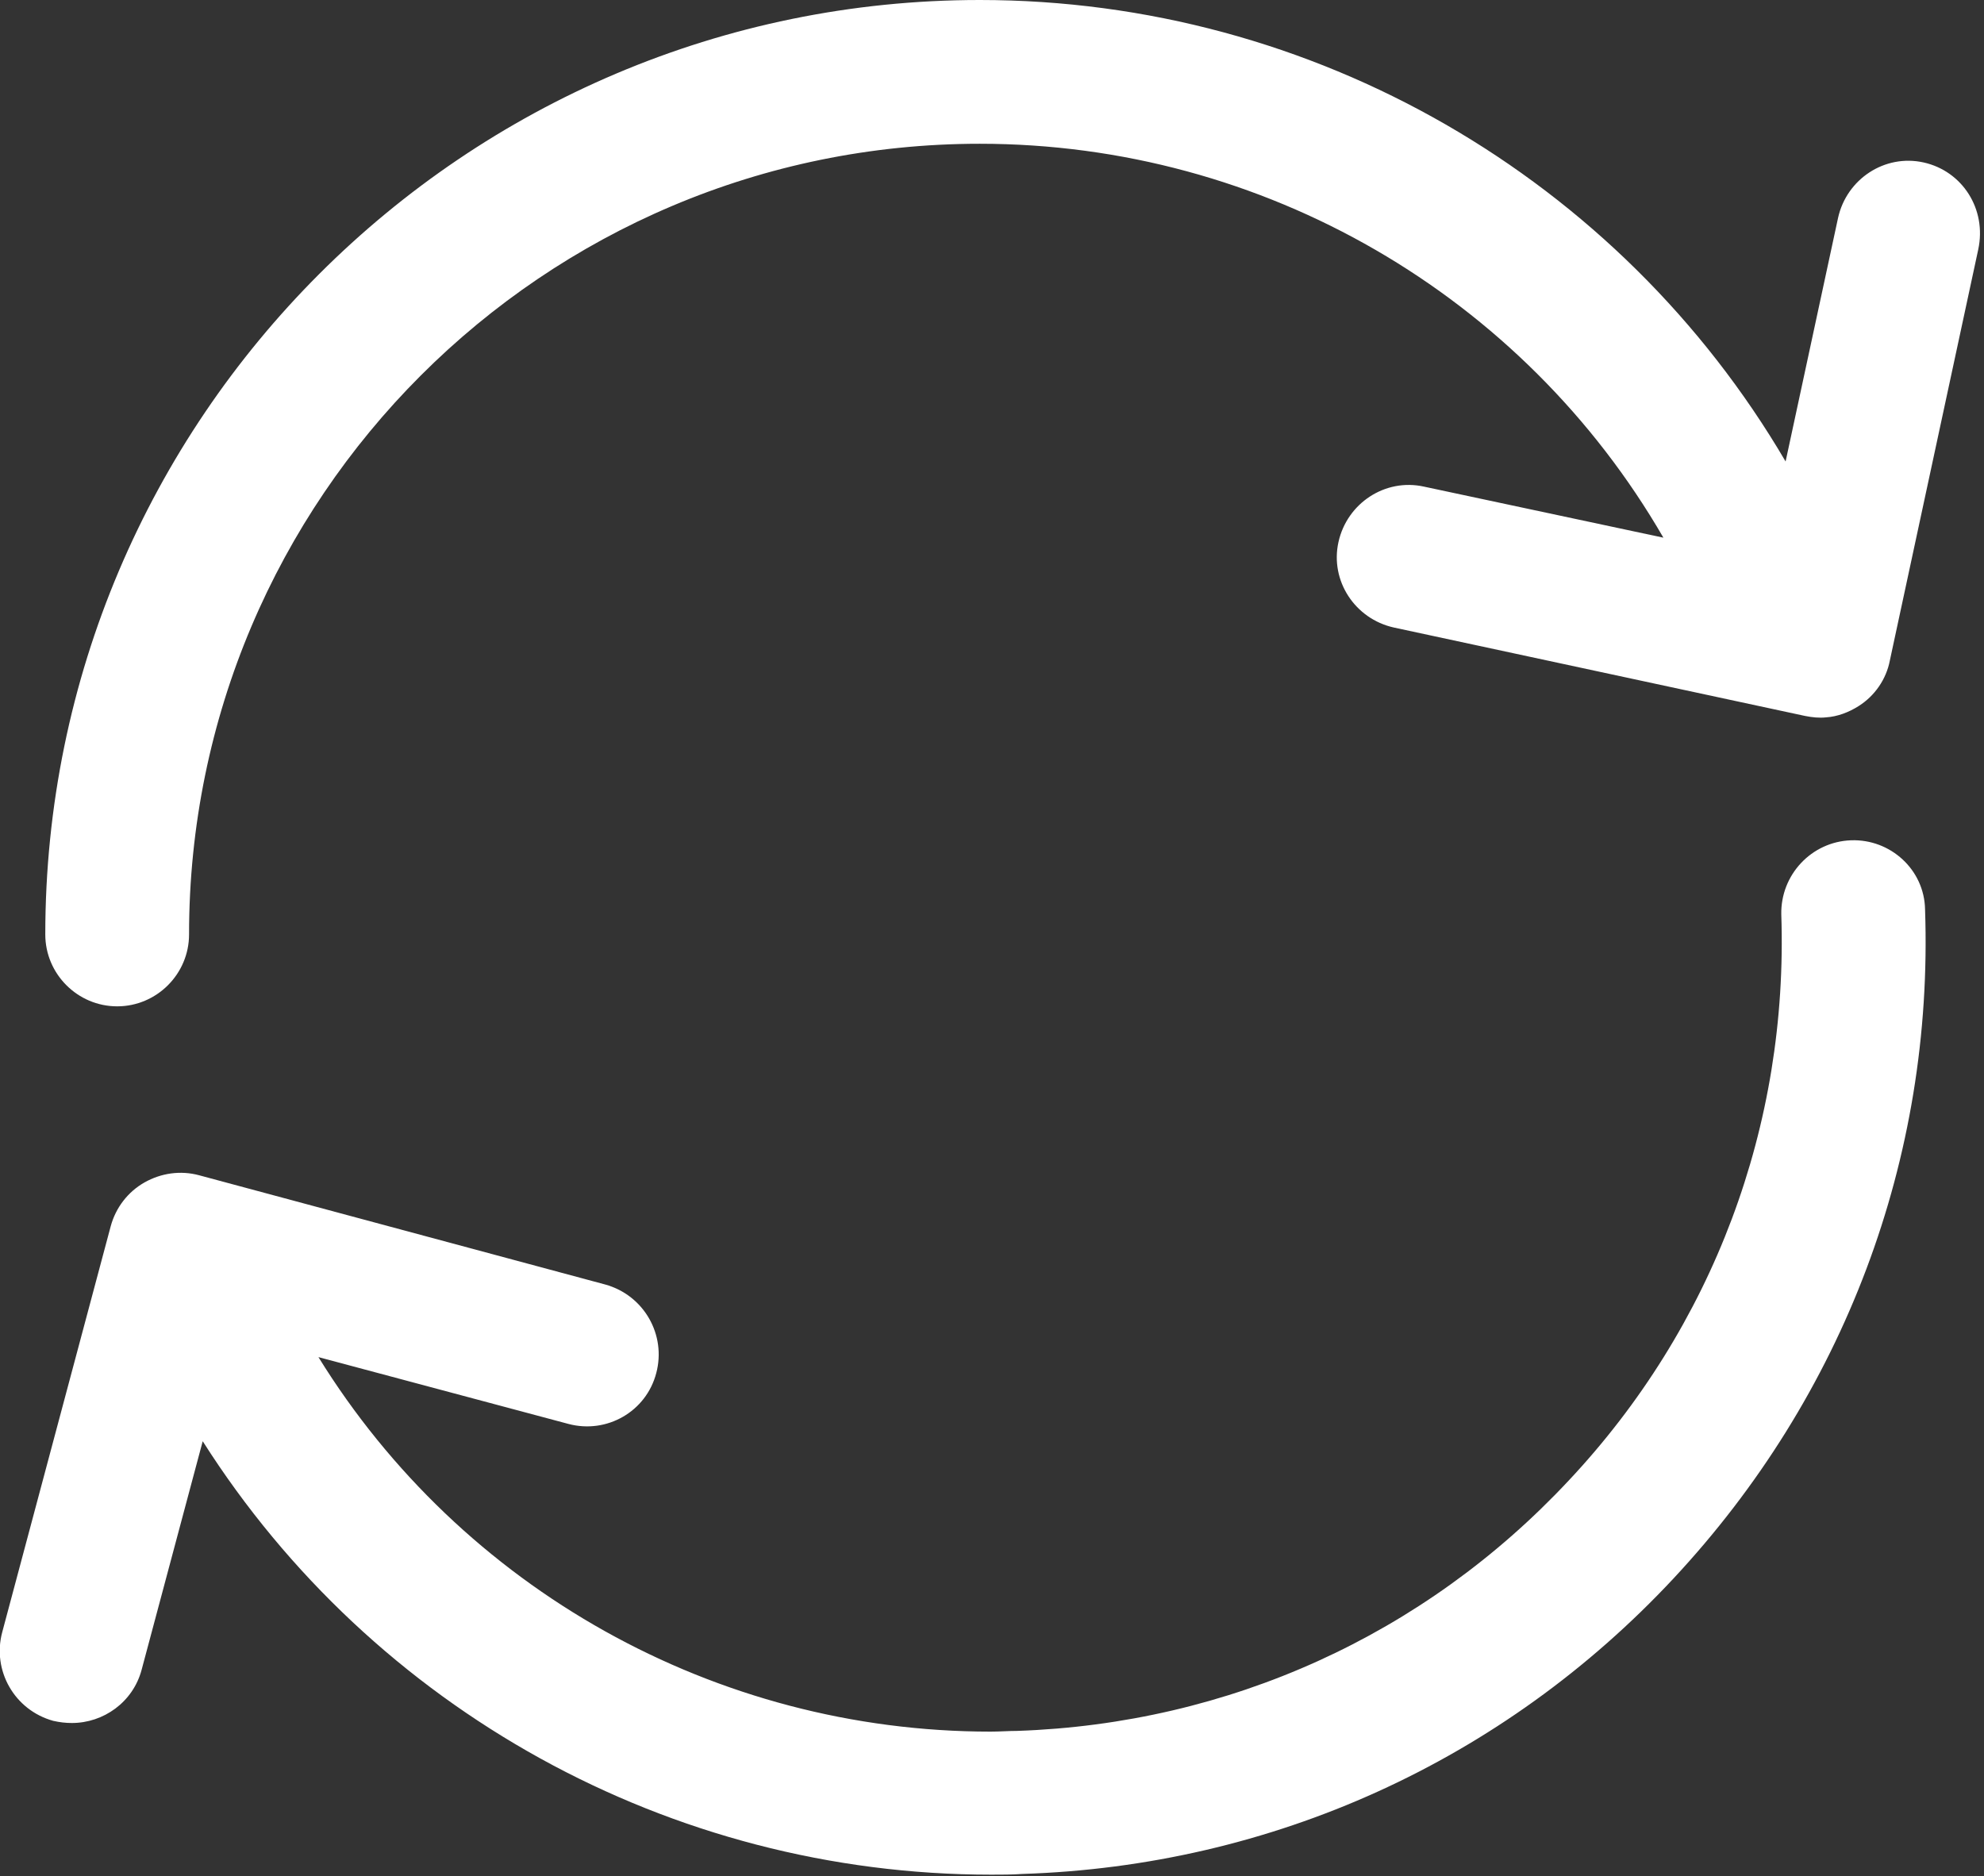
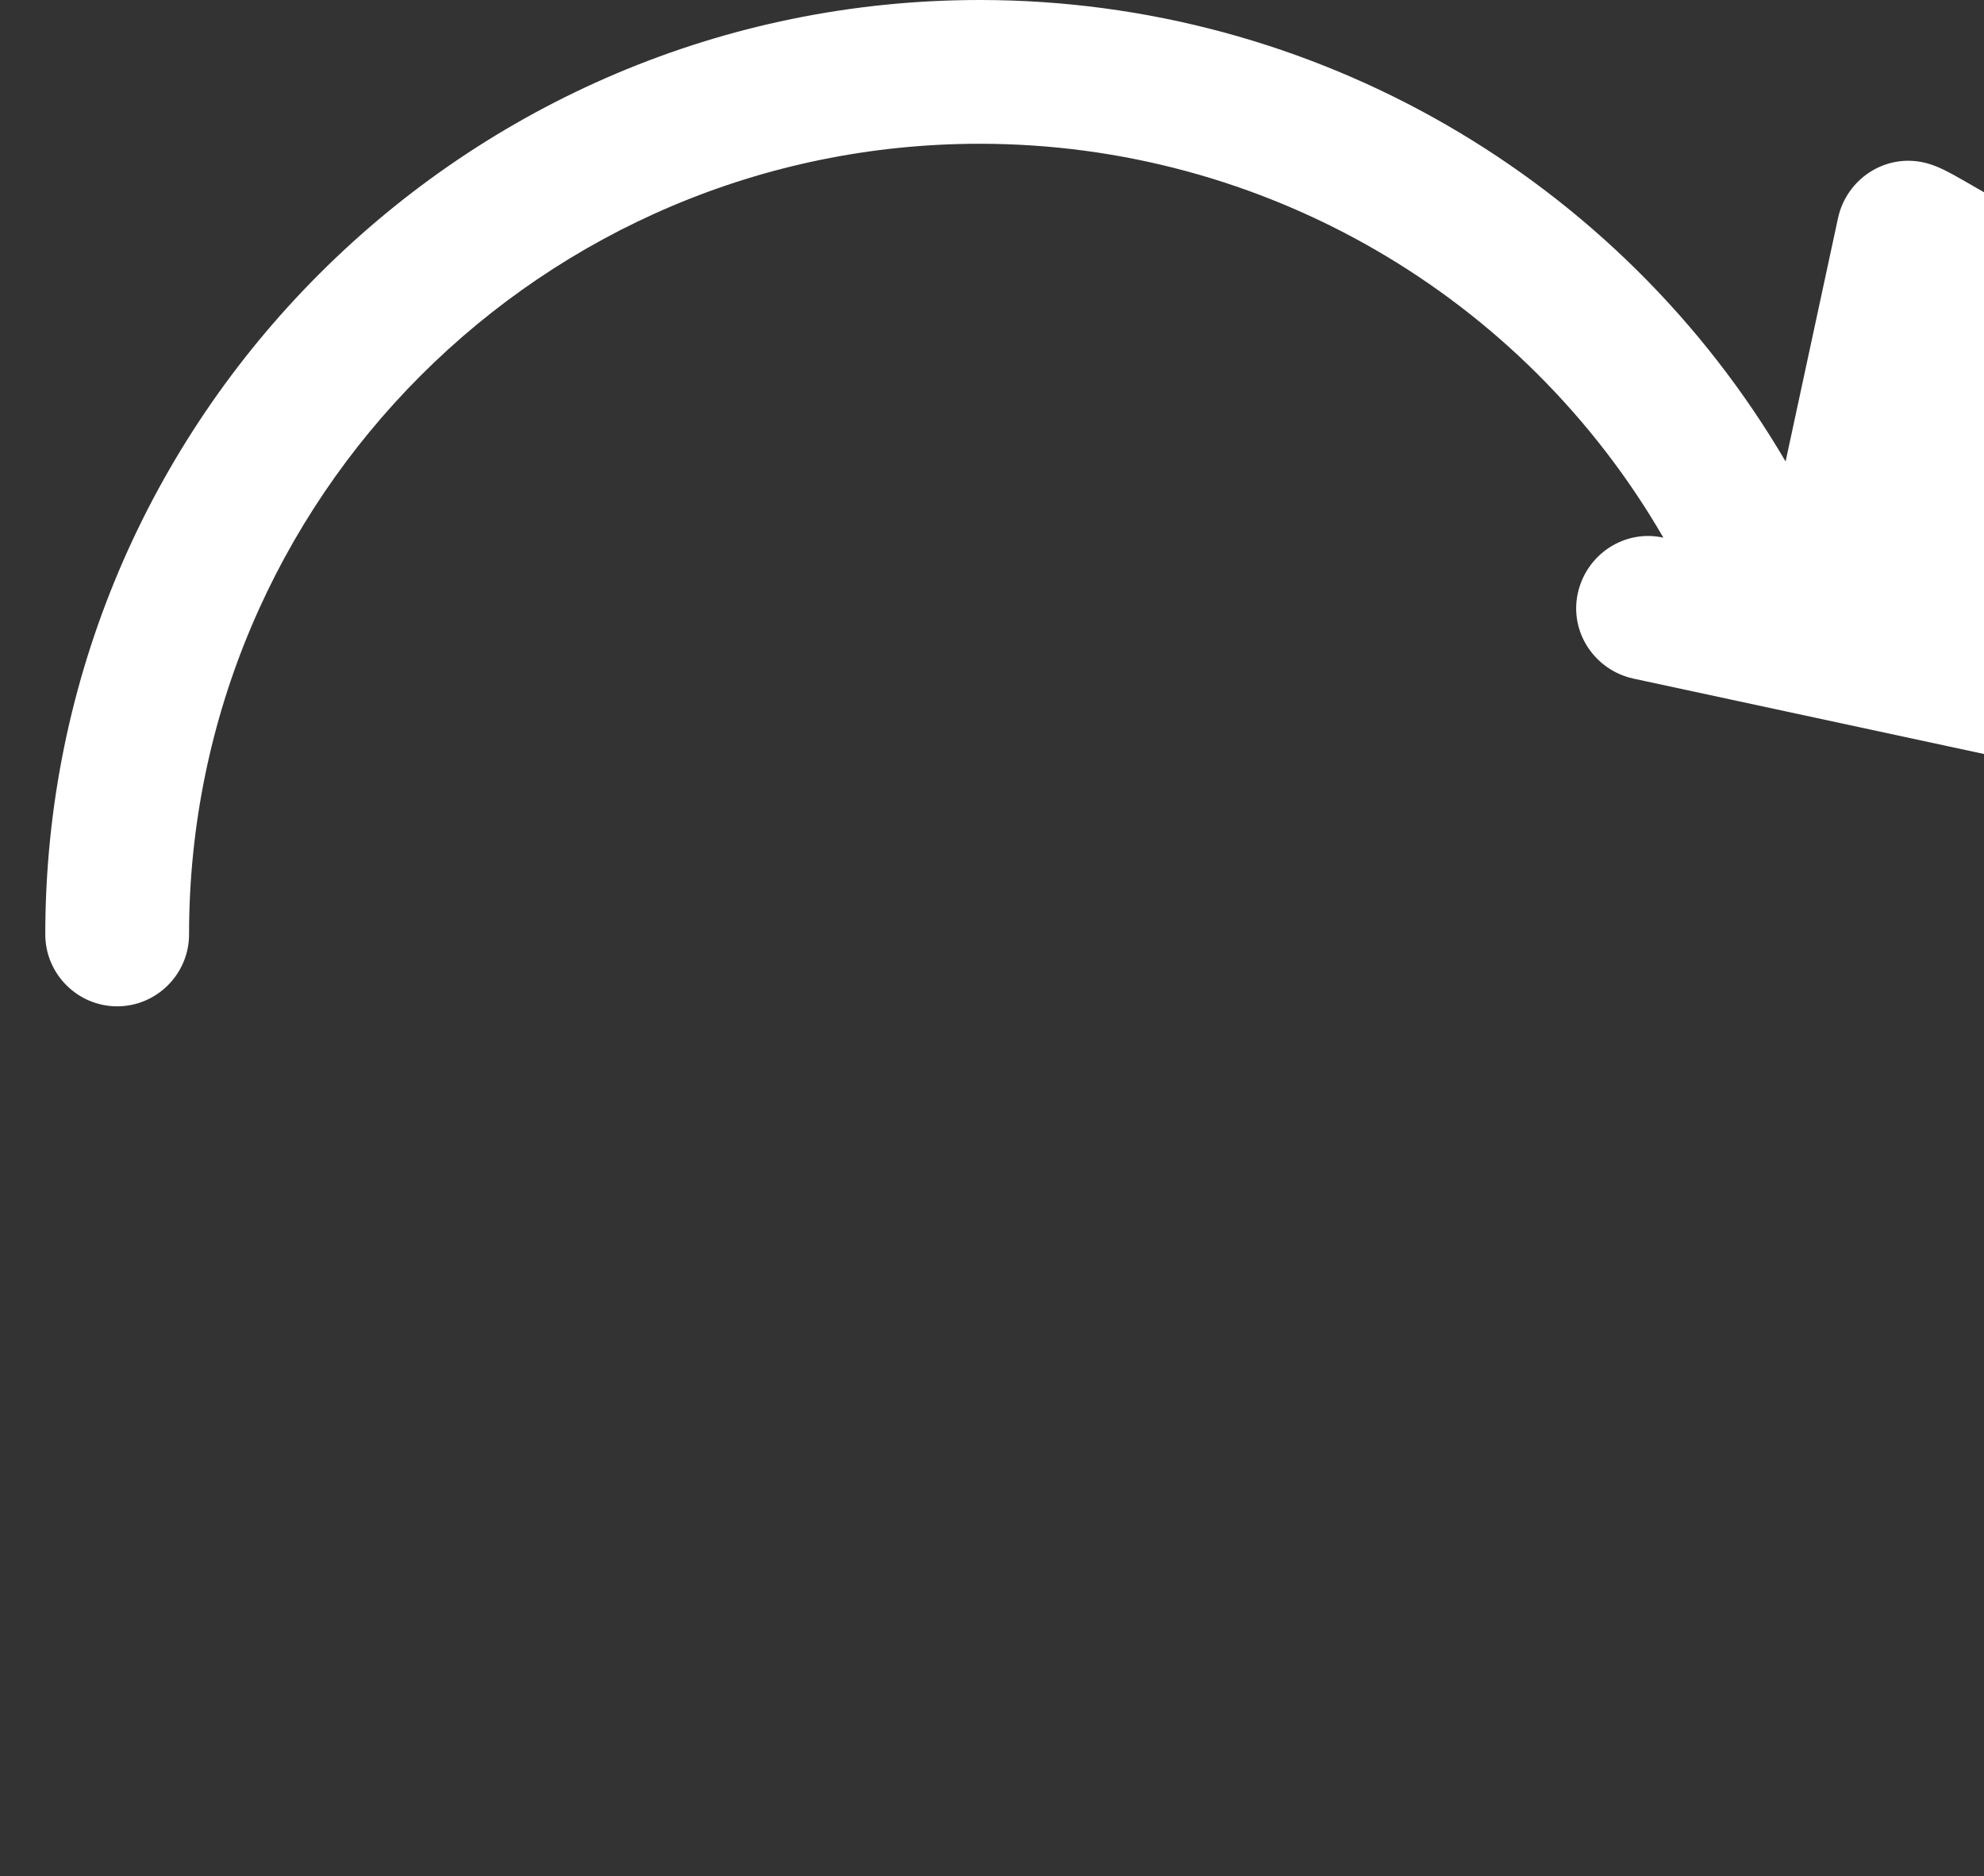
<svg xmlns="http://www.w3.org/2000/svg" version="1.1" id="Capa_1" x="0px" y="0px" viewBox="0 0 276 261" style="enable-background:new 0 0 276 261;" xml:space="preserve">
  <rect x="0" y="0" width="276" height="261" fill="#333333" stroke="none" />
  <style type="text/css">
	.st0{fill:#FFFFFF;}
</style>
-   <path class="st0" d="M267.6,22.6c-5.4-1.2-10.7,2.3-11.9,7.7l-7.3,33.9C225.3,24.8,182.8,0,136.3,0C64.6,0,6.3,58.3,6.3,130  c0,5.5,4.5,10,10,10c5.5,0,10-4.5,10-10c0-60.7,49.3-110,110-110c39.5,0,75.6,21.1,95.1,54.8l-33.3-7.1c-5.4-1.2-10.7,2.3-11.9,7.7  c-1.2,5.4,2.3,10.7,7.7,11.9l57.2,12.3c1,0.2,2,0.3,2.9,0.2c1.6-0.1,3.2-0.7,4.6-1.6c2.2-1.4,3.8-3.7,4.3-6.3l12.3-57.2  C276.4,29.1,273,23.8,267.6,22.6L267.6,22.6z M267.6,22.6" />
-   <path class="st0" d="M257.5,116.9c-5.5,0.2-9.8,4.8-9.7,10.3c1,29.4-9.5,57.4-29.6,78.8c-20.1,21.5-47.3,33.8-76.7,34.8  c-1.2,0-2.4,0.1-3.7,0.1c-38.3,0-73.6-19.9-93.5-52.1l34.8,9.3c5.3,1.4,10.8-1.7,12.2-7.1c1.4-5.3-1.7-10.8-7.1-12.3l-56.5-15.2  c-2.6-0.7-5.3-0.3-7.6,1c-2.3,1.3-4,3.5-4.7,6.1L0.3,227.1c-1.4,5.3,1.7,10.8,7.1,12.3c0.9,0.2,1.7,0.3,2.6,0.3  c4.4,0,8.5-2.9,9.7-7.4l8.5-31.8c23.7,37.3,65,60.3,109.7,60.3c1.4,0,2.9,0,4.3-0.1c34.7-1.1,66.9-15.7,90.6-41.1  c23.7-25.4,36.2-58.4,35-93.1C267.7,121,263,116.7,257.5,116.9L257.5,116.9z M257.5,116.9" />
+   <path class="st0" d="M267.6,22.6c-5.4-1.2-10.7,2.3-11.9,7.7l-7.3,33.9C225.3,24.8,182.8,0,136.3,0C64.6,0,6.3,58.3,6.3,130  c0,5.5,4.5,10,10,10c5.5,0,10-4.5,10-10c0-60.7,49.3-110,110-110c39.5,0,75.6,21.1,95.1,54.8c-5.4-1.2-10.7,2.3-11.9,7.7  c-1.2,5.4,2.3,10.7,7.7,11.9l57.2,12.3c1,0.2,2,0.3,2.9,0.2c1.6-0.1,3.2-0.7,4.6-1.6c2.2-1.4,3.8-3.7,4.3-6.3l12.3-57.2  C276.4,29.1,273,23.8,267.6,22.6L267.6,22.6z M267.6,22.6" />
</svg>